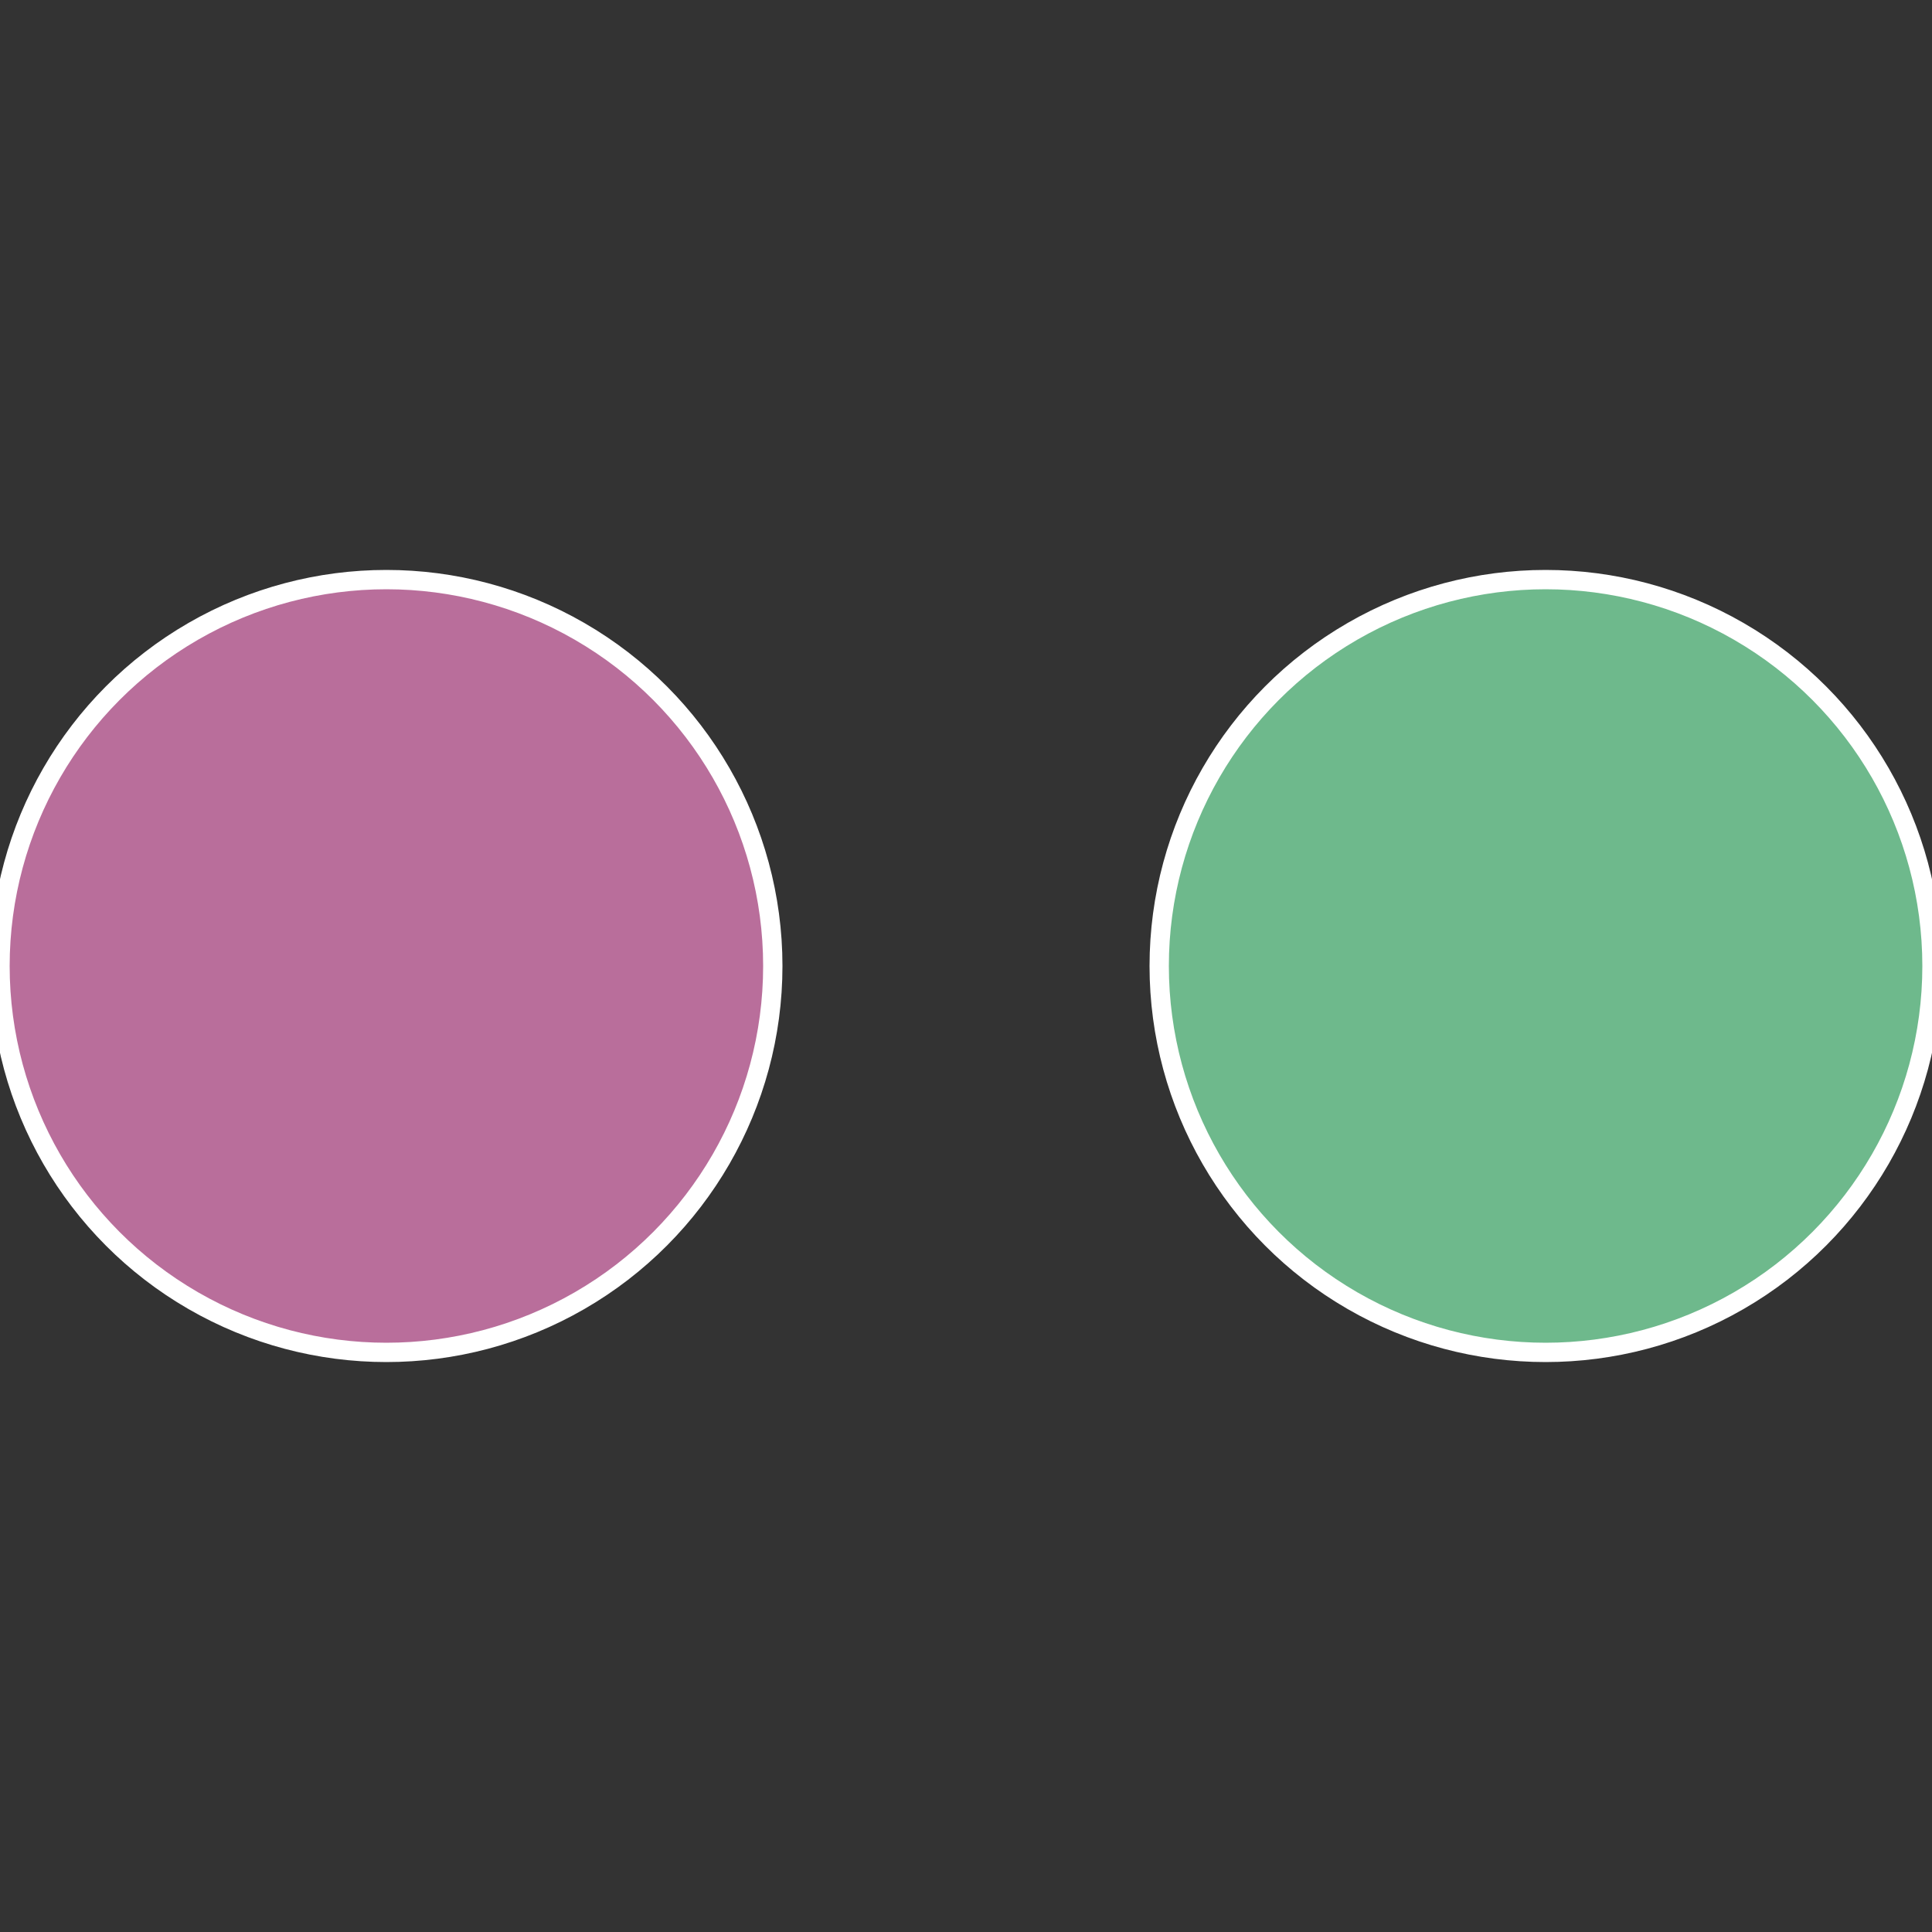
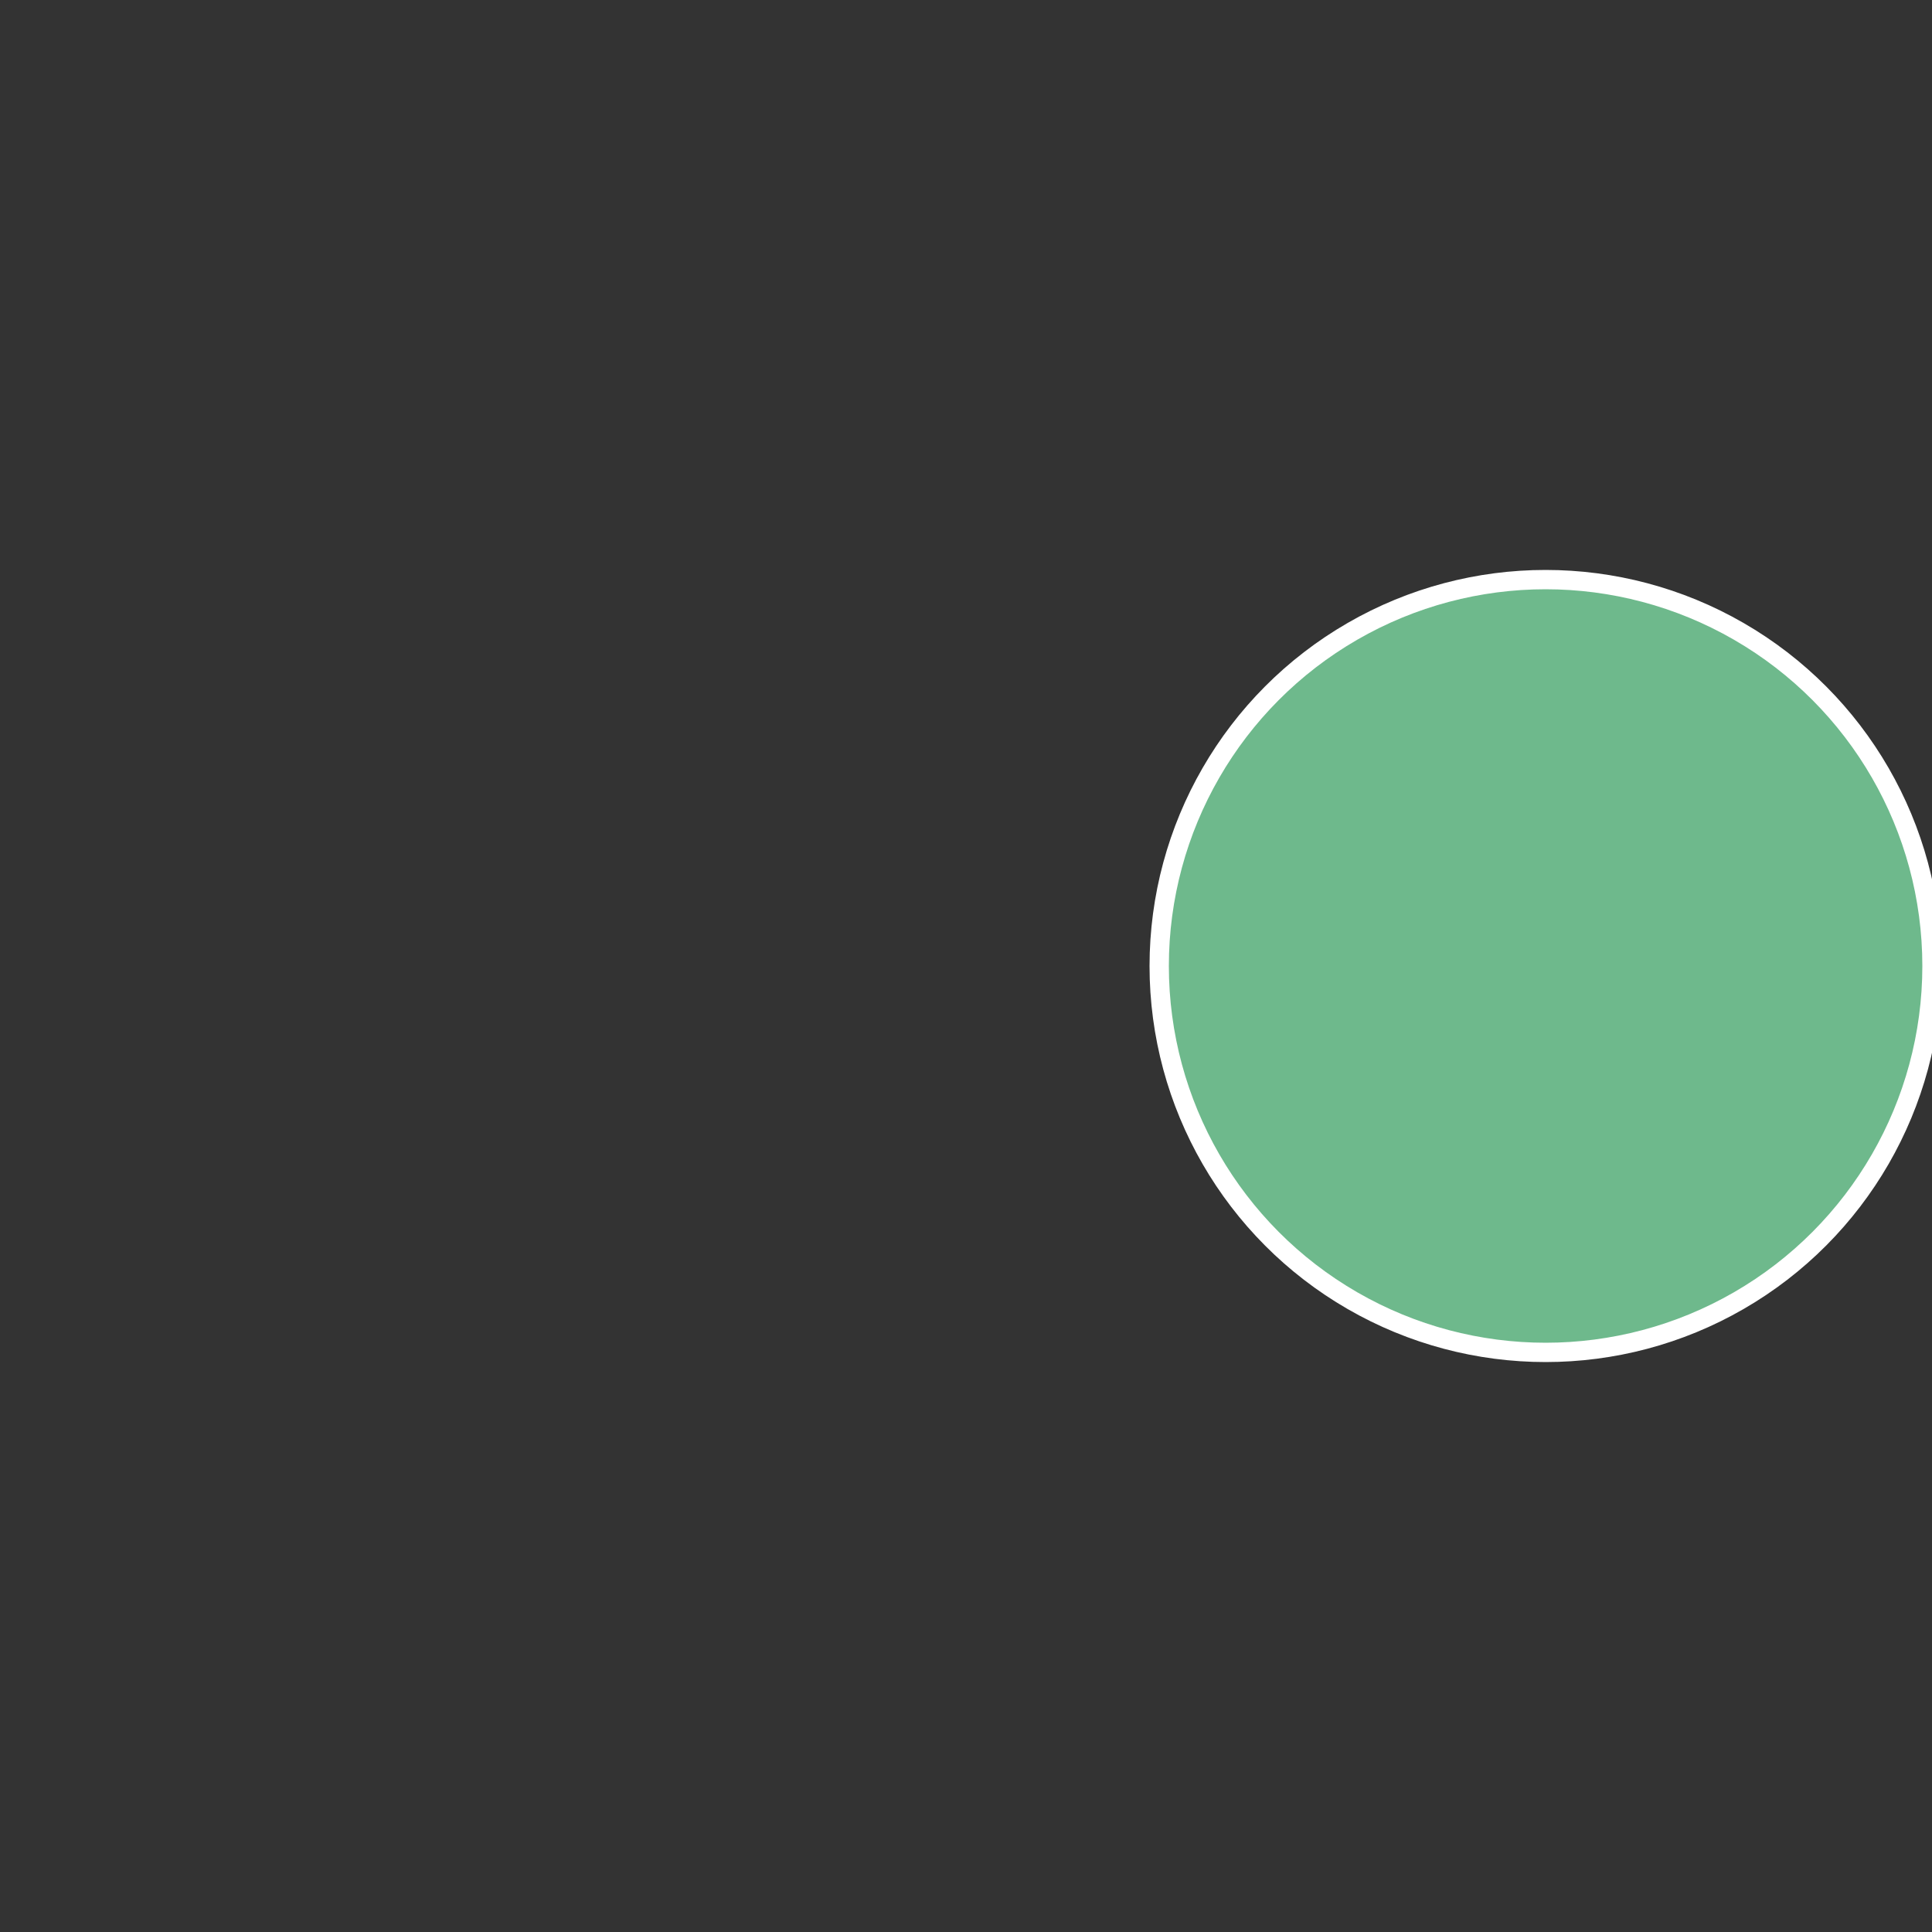
<svg xmlns="http://www.w3.org/2000/svg" width="500" height="500" viewBox="-1 -1 2 2">
  <rect x="-1" y="-1" width="2" height="2" fill="#333333" stroke="none" />
  <circle cx="0.6" cy="0" r="0.4" fill="#6eb98c" stroke="#fff" stroke-width="1%" />
-   <circle cx="-0.6" cy="7.3478807948841E-17" r="0.4" fill="#b96e9b" stroke="#fff" stroke-width="1%" />
</svg>